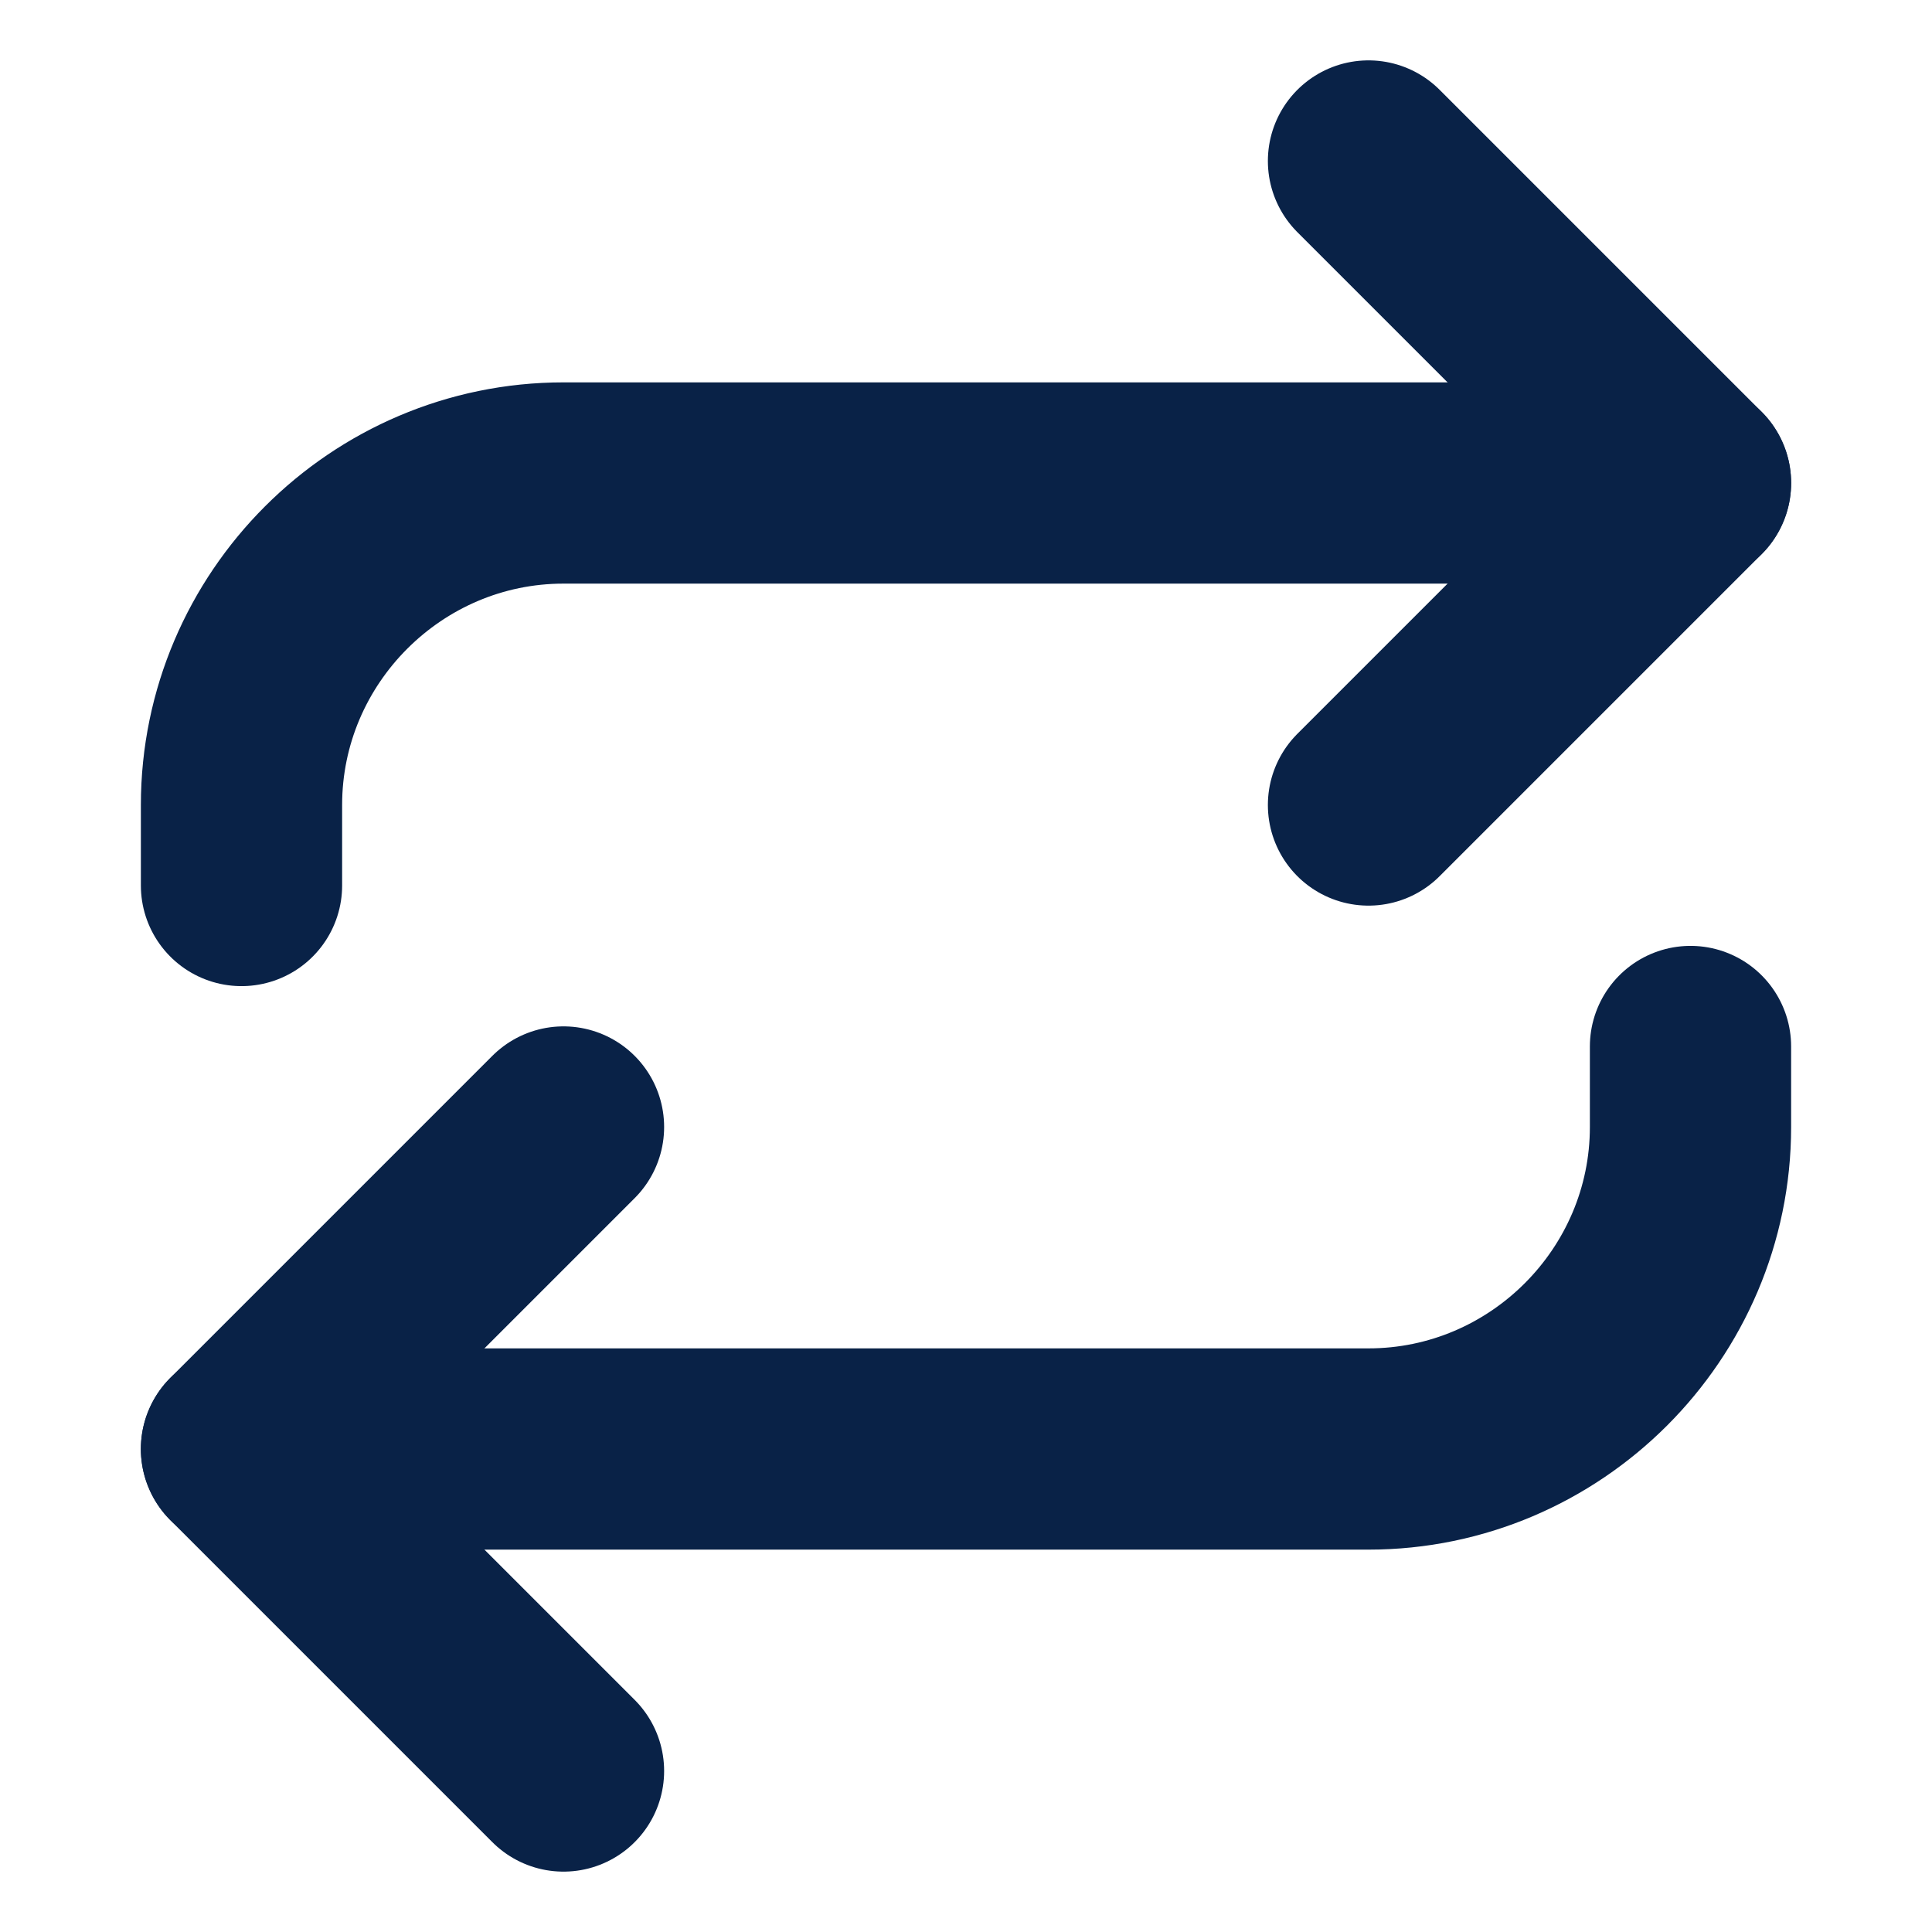
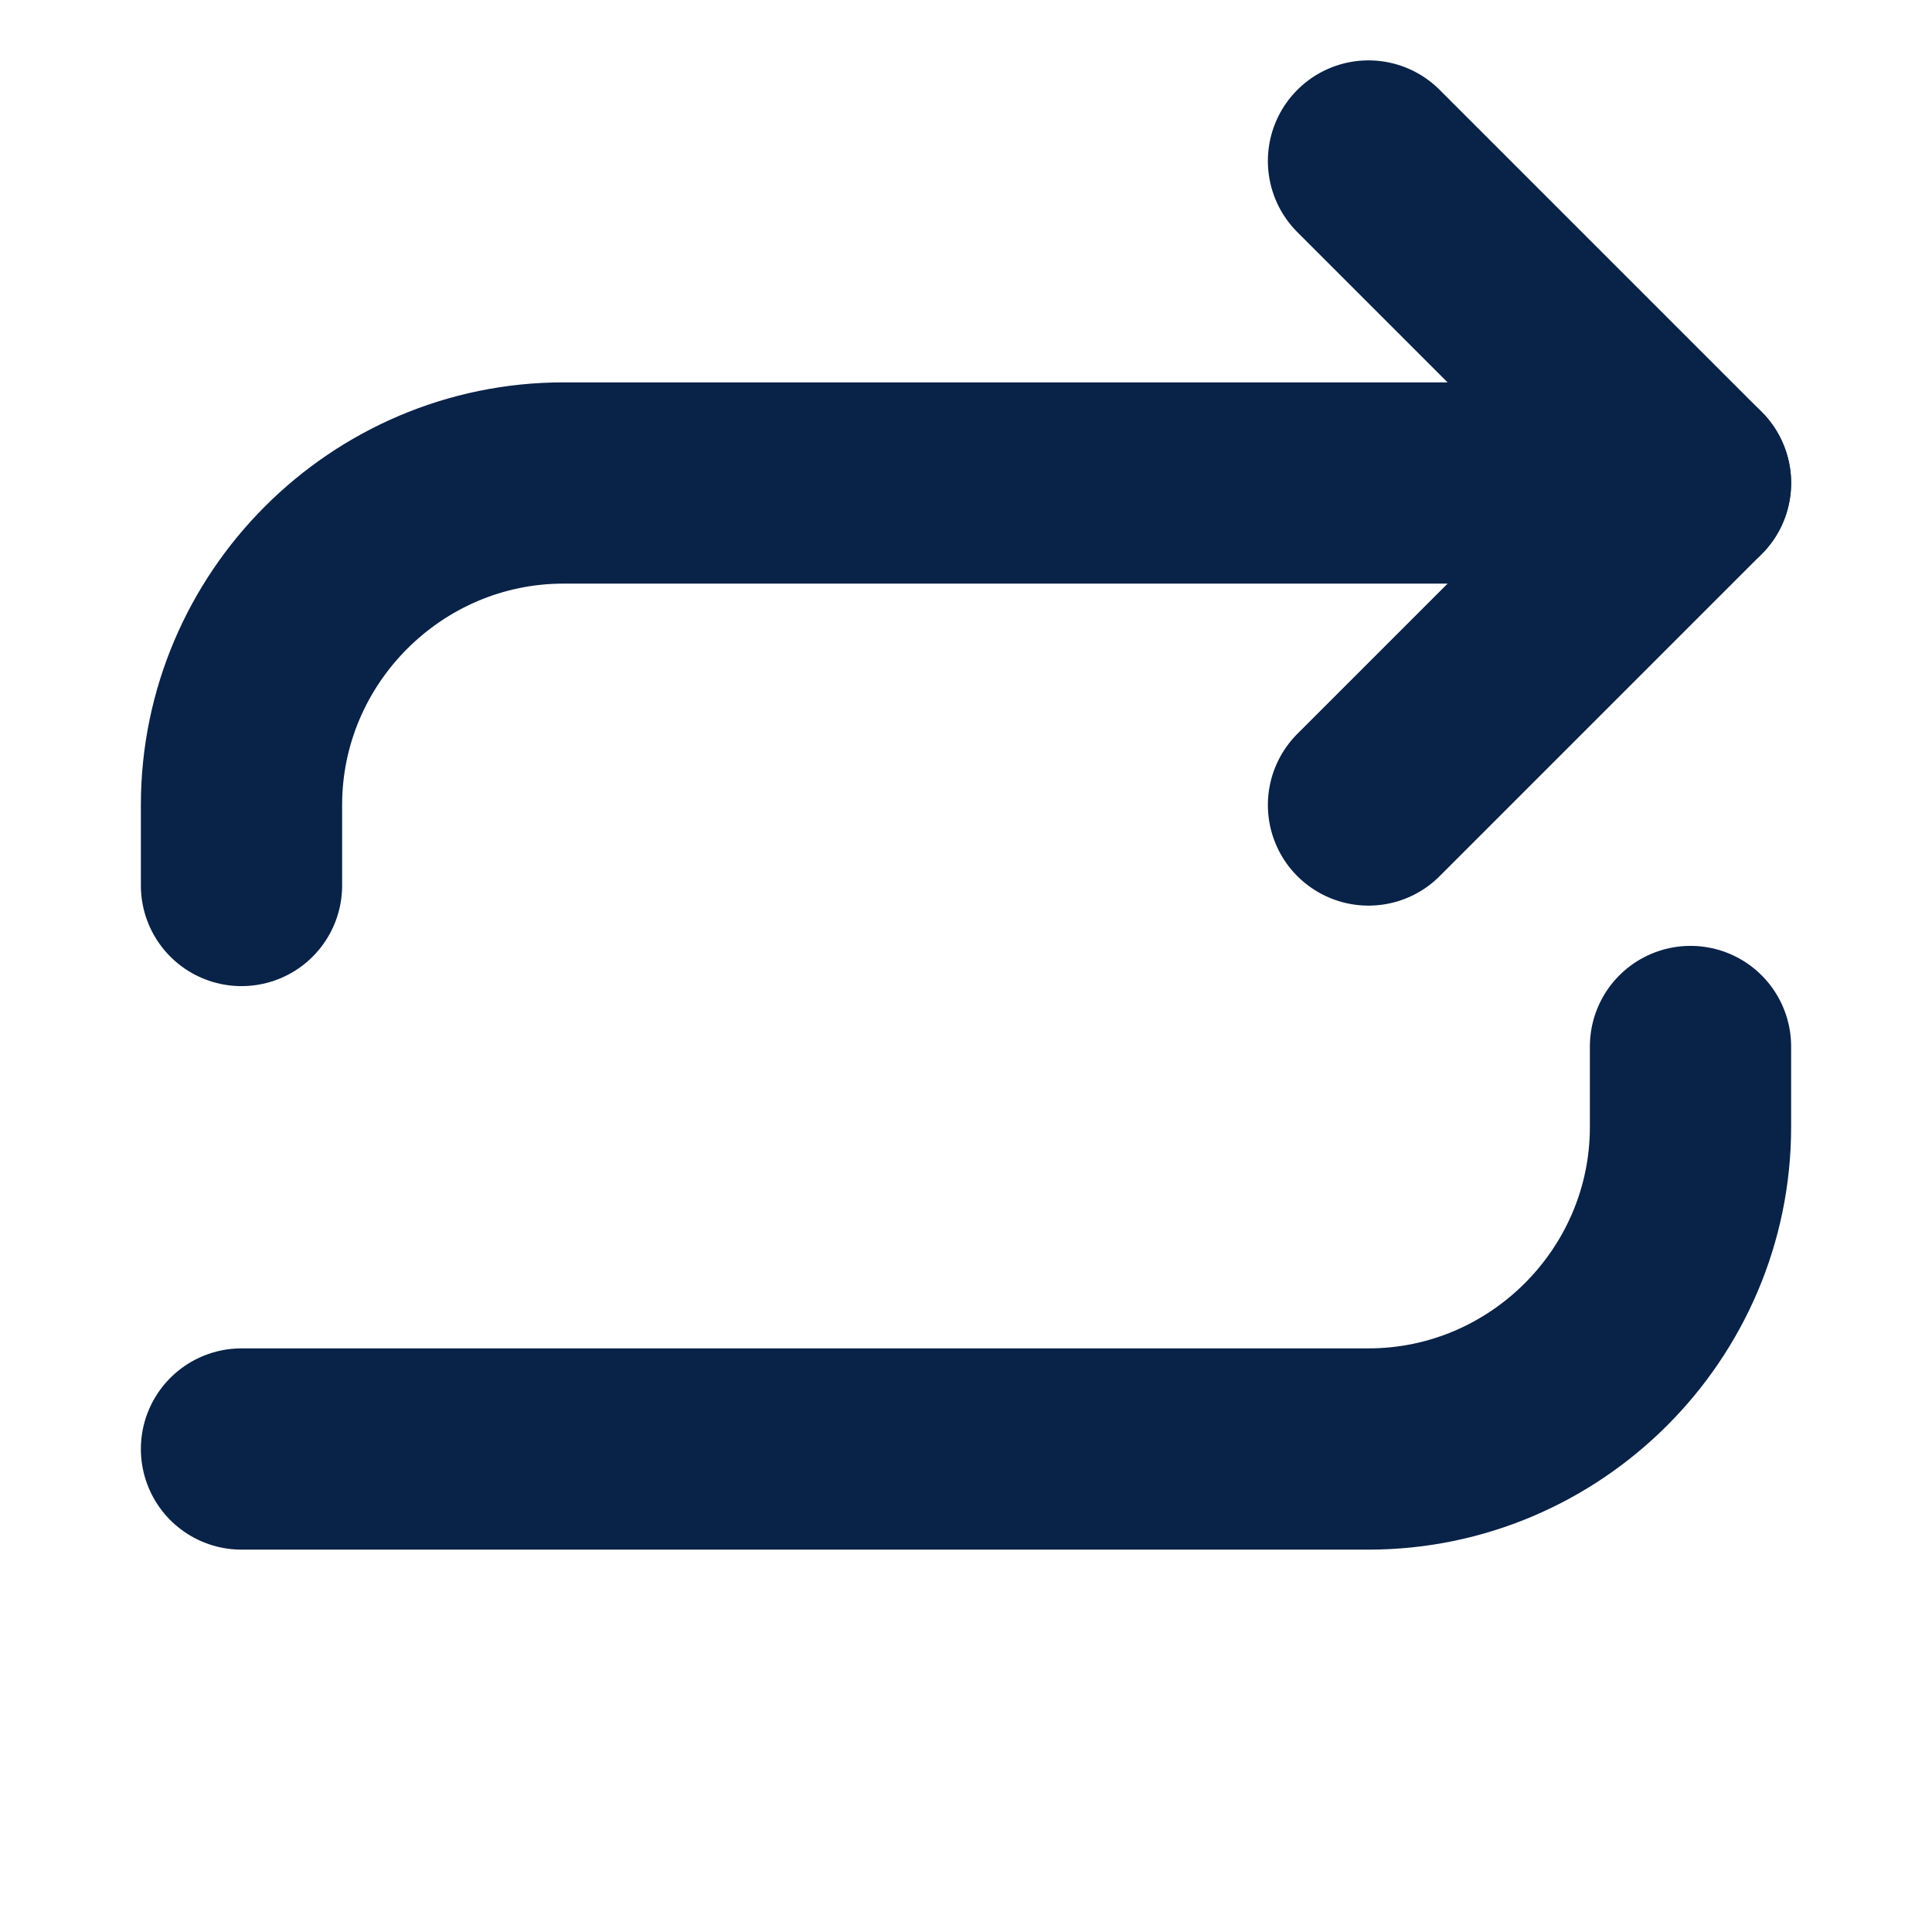
<svg xmlns="http://www.w3.org/2000/svg" id="Layer_1" data-name="Layer 1" version="1.1" viewBox="0 0 24 24">
  <defs>
    <style>
      .cls-1 {
        fill: none;
        stroke: #092247;
        stroke-linecap: round;
        stroke-linejoin: round;
        stroke-width: 2.5px;
      }
    </style>
  </defs>
  <path class="cls-1" d="M17,2l4,4-4,4" />
  <path class="cls-1" d="M3,11v-1c0-2.2,1.8-4,4-4h14" />
-   <path class="cls-1" d="M7,22l-4-4,4-4" />
  <path class="cls-1" d="M21,13v1c0,2.2-1.8,4-4,4H3" />
</svg>